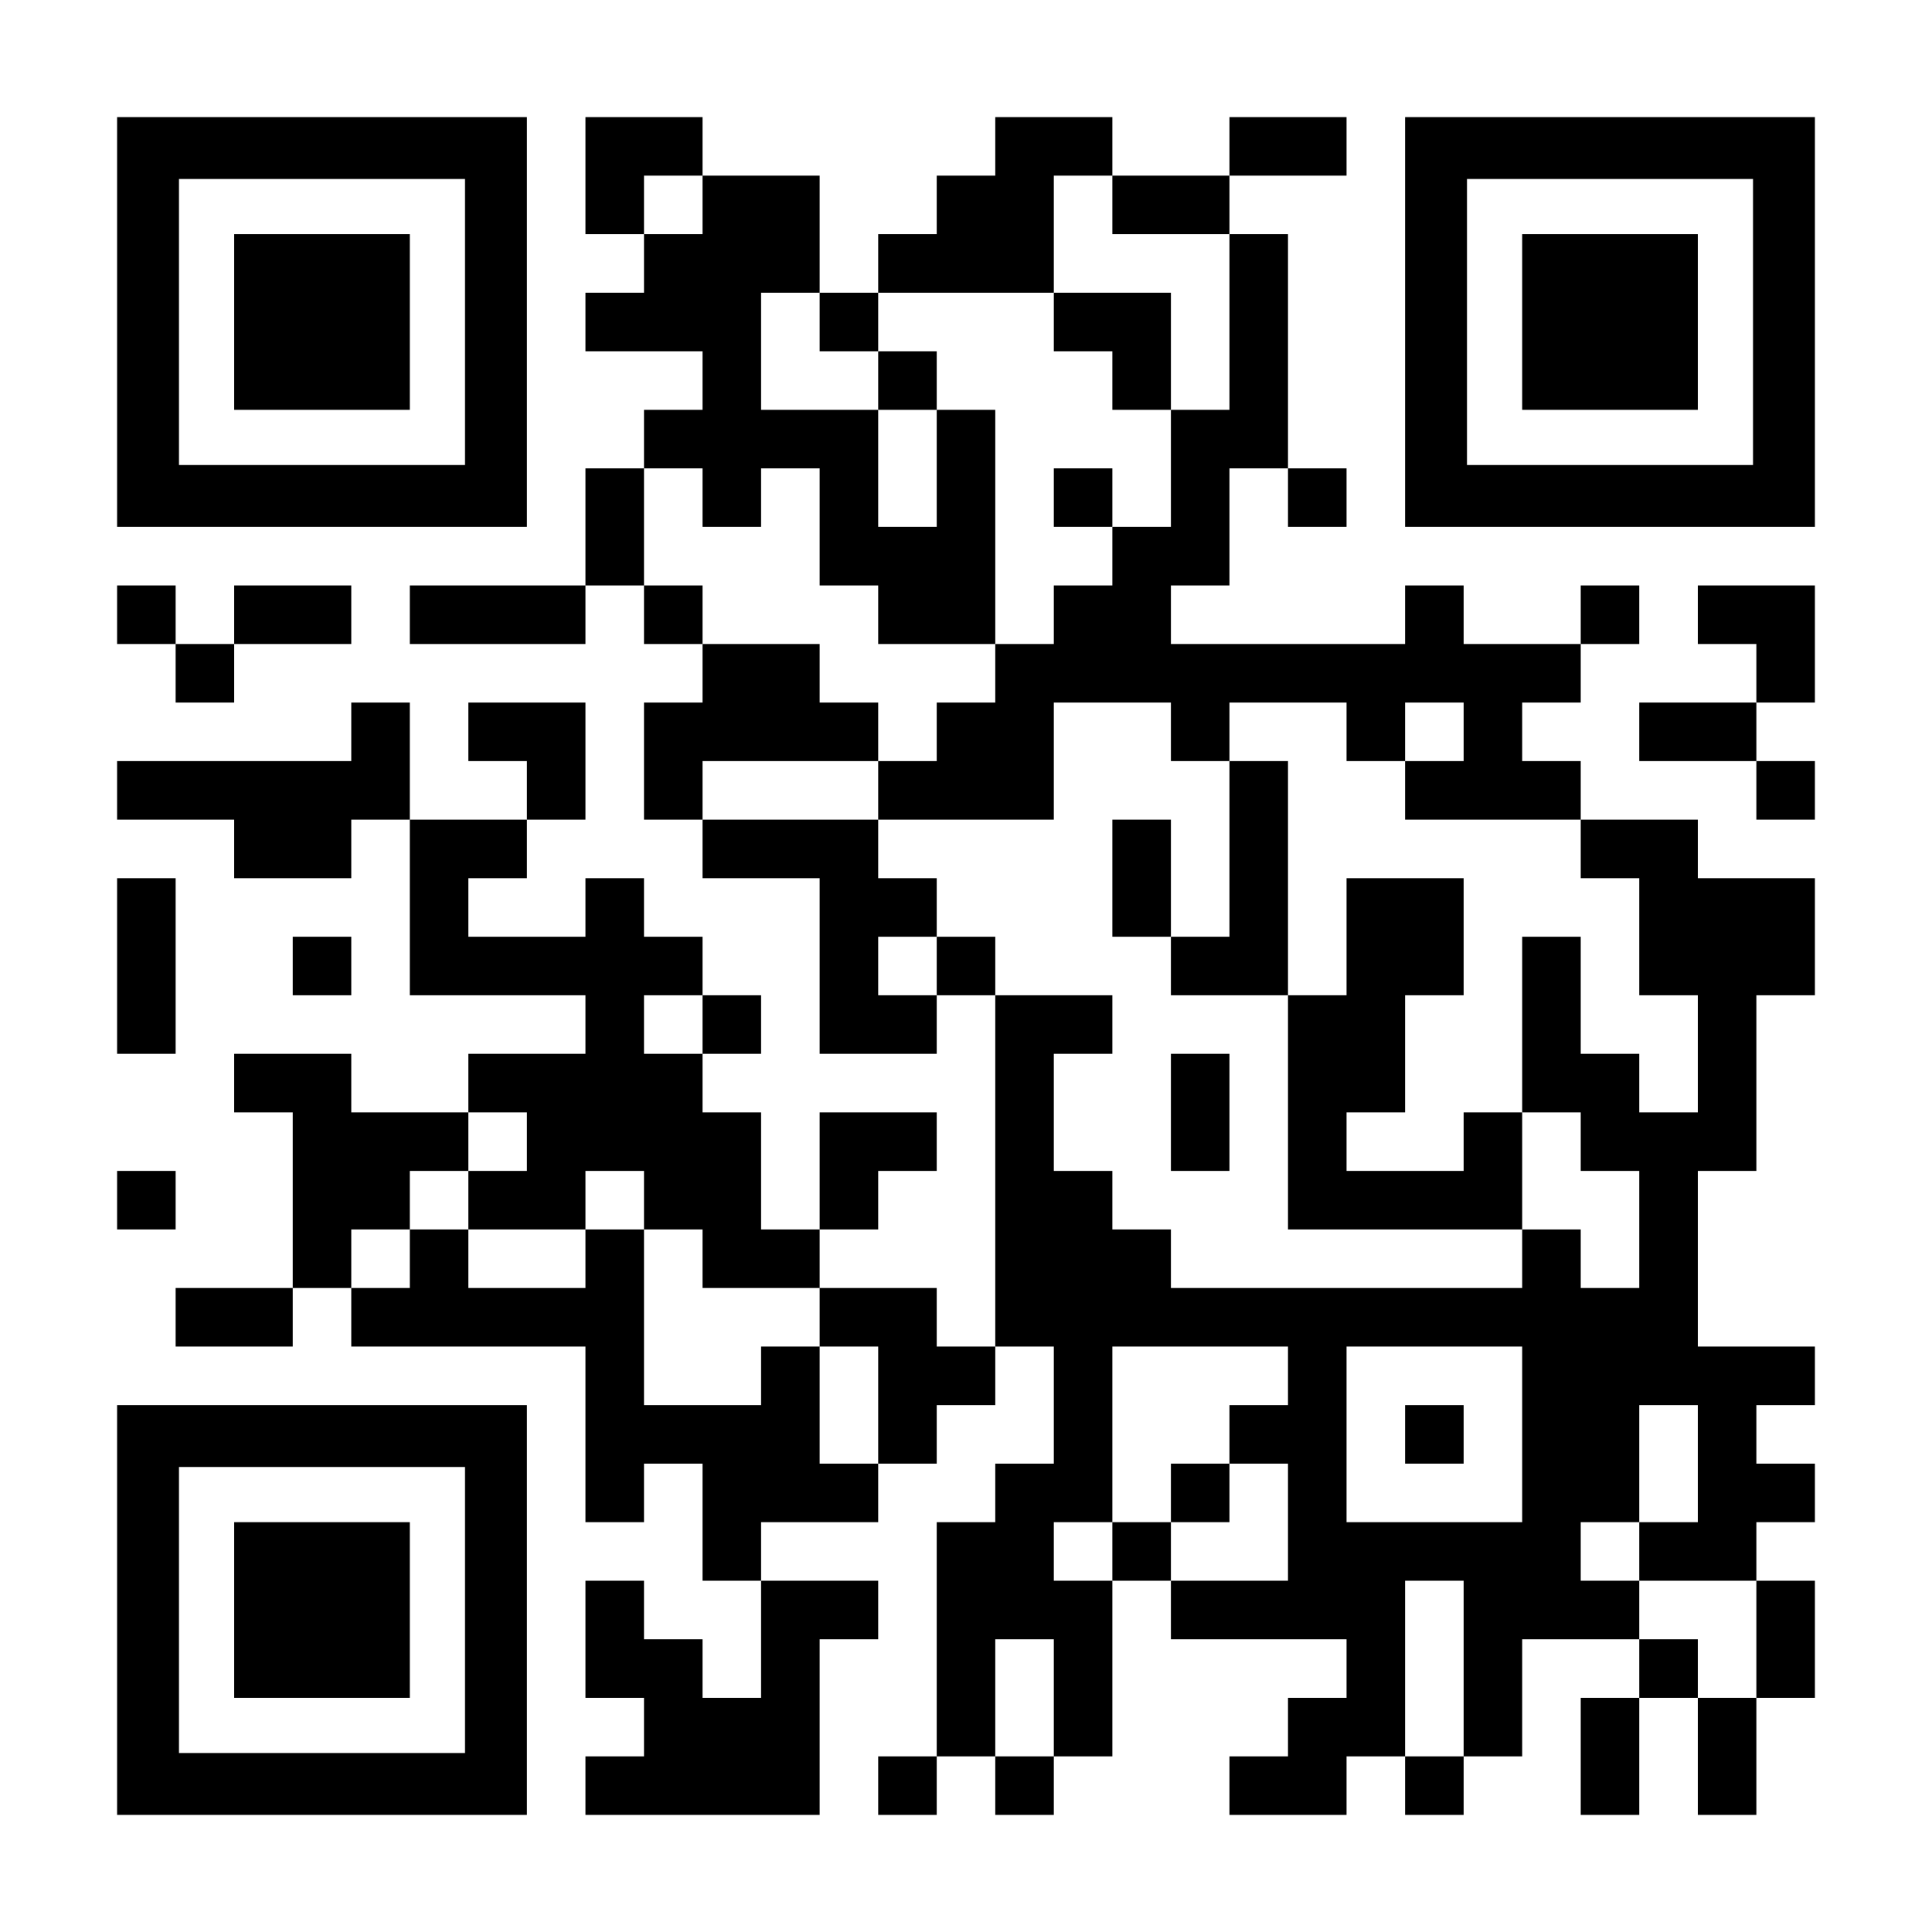
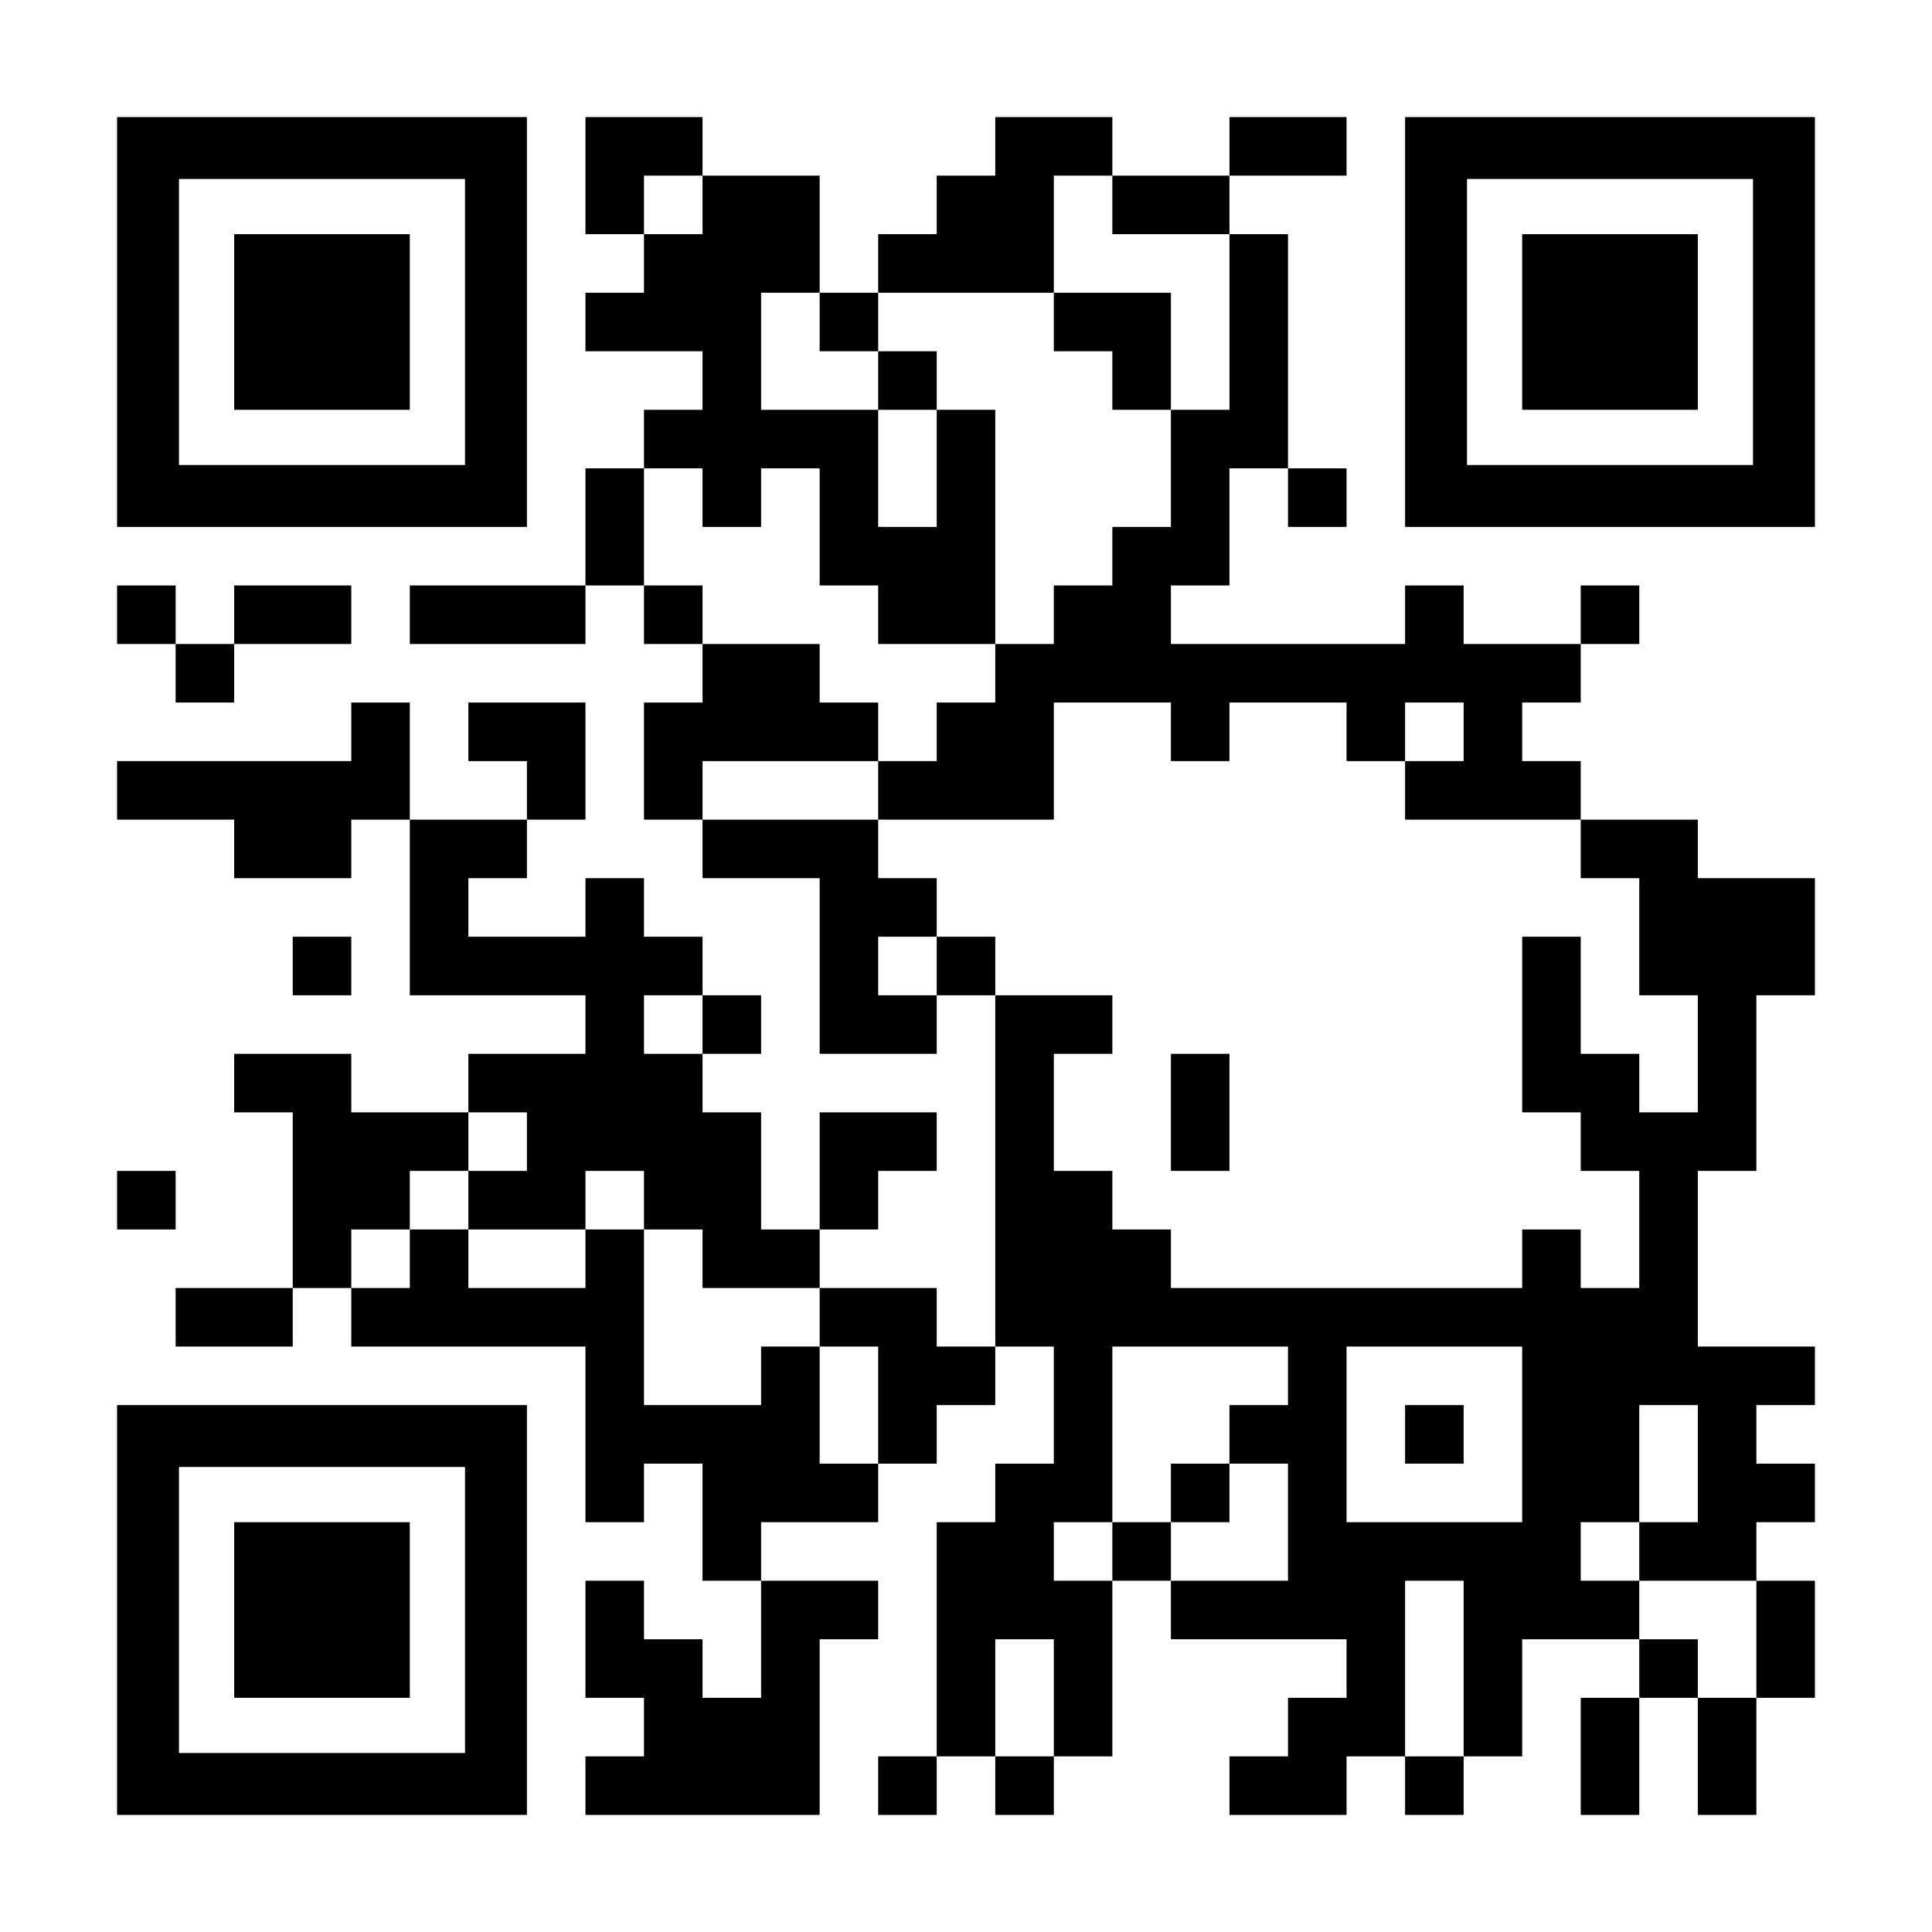
<svg xmlns="http://www.w3.org/2000/svg" version="1.0" width="1155px" height="1155px" viewBox="0 0 1155 1155" preserveAspectRatio="xMidYMid meet">
  <g transform="translate(0,1155) scale(0.1,-0.1)" fill="#000000" stroke="none">
    <path d="M700 9625 l0 -1225 1225 0 1225 0 0 1225 0 1225 -1225 0 -1225 0 0 -1225z m2080 0 l0 -855 -855 0 -855 0 0 855 0 855 855 0 855 0 0 -855z" />
    <path d="M1400 9625 l0 -525 525 0 525 0 0 525 0 525 -525 0 -525 0 0 -525z" />
    <path d="M3500 10500 l0 -350 175 0 175 0 0 -175 0 -175 -175 0 -175 0 0 -175 0 -175 350 0 350 0 0 -175 0 -175 -175 0 -175 0 0 -175 0 -175 -175 0 -175 0 0 -350 0 -350 -525 0 -525 0 0 -175 0 -175 525 0 525 0 0 175 0 175 175 0 175 0 0 -175 0 -175 175 0 175 0 0 -175 0 -175 -175 0 -175 0 0 -350 0 -350 175 0 175 0 0 -175 0 -175 350 0 350 0 0 -525 0 -525 350 0 350 0 0 175 0 175 175 0 175 0 0 -1050 0 -1050 -175 0 -175 0 0 175 0 175 -350 0 -350 0 0 175 0 175 175 0 175 0 0 175 0 175 175 0 175 0 0 175 0 175 -350 0 -350 0 0 -350 0 -350 -175 0 -175 0 0 350 0 350 -175 0 -175 0 0 175 0 175 175 0 175 0 0 175 0 175 -175 0 -175 0 0 175 0 175 -175 0 -175 0 0 175 0 175 -175 0 -175 0 0 -175 0 -175 -350 0 -350 0 0 175 0 175 175 0 175 0 0 175 0 175 175 0 175 0 0 350 0 350 -350 0 -350 0 0 -175 0 -175 175 0 175 0 0 -175 0 -175 -350 0 -350 0 0 350 0 350 -175 0 -175 0 0 -175 0 -175 -700 0 -700 0 0 -175 0 -175 350 0 350 0 0 -175 0 -175 350 0 350 0 0 175 0 175 175 0 175 0 0 -525 0 -525 525 0 525 0 0 -175 0 -175 -350 0 -350 0 0 -175 0 -175 -350 0 -350 0 0 175 0 175 -350 0 -350 0 0 -175 0 -175 175 0 175 0 0 -525 0 -525 -350 0 -350 0 0 -175 0 -175 350 0 350 0 0 175 0 175 175 0 175 0 0 -175 0 -175 700 0 700 0 0 -525 0 -525 175 0 175 0 0 175 0 175 175 0 175 0 0 -350 0 -350 175 0 175 0 0 -350 0 -350 -175 0 -175 0 0 175 0 175 -175 0 -175 0 0 175 0 175 -175 0 -175 0 0 -350 0 -350 175 0 175 0 0 -175 0 -175 -175 0 -175 0 0 -175 0 -175 700 0 700 0 0 525 0 525 175 0 175 0 0 175 0 175 -350 0 -350 0 0 175 0 175 350 0 350 0 0 175 0 175 175 0 175 0 0 175 0 175 175 0 175 0 0 175 0 175 175 0 175 0 0 -350 0 -350 -175 0 -175 0 0 -175 0 -175 -175 0 -175 0 0 -700 0 -700 -175 0 -175 0 0 -175 0 -175 175 0 175 0 0 175 0 175 175 0 175 0 0 -175 0 -175 175 0 175 0 0 175 0 175 175 0 175 0 0 525 0 525 175 0 175 0 0 -175 0 -175 525 0 525 0 0 -175 0 -175 -175 0 -175 0 0 -175 0 -175 -175 0 -175 0 0 -175 0 -175 350 0 350 0 0 175 0 175 175 0 175 0 0 -175 0 -175 175 0 175 0 0 175 0 175 175 0 175 0 0 350 0 350 350 0 350 0 0 -175 0 -175 -175 0 -175 0 0 -350 0 -350 175 0 175 0 0 350 0 350 175 0 175 0 0 -350 0 -350 175 0 175 0 0 350 0 350 175 0 175 0 0 350 0 350 -175 0 -175 0 0 175 0 175 175 0 175 0 0 175 0 175 -175 0 -175 0 0 175 0 175 175 0 175 0 0 175 0 175 -350 0 -350 0 0 525 0 525 175 0 175 0 0 525 0 525 175 0 175 0 0 350 0 350 -350 0 -350 0 0 175 0 175 -350 0 -350 0 0 175 0 175 -175 0 -175 0 0 175 0 175 175 0 175 0 0 175 0 175 175 0 175 0 0 175 0 175 -175 0 -175 0 0 -175 0 -175 -350 0 -350 0 0 175 0 175 -175 0 -175 0 0 -175 0 -175 -700 0 -700 0 0 175 0 175 175 0 175 0 0 350 0 350 175 0 175 0 0 -175 0 -175 175 0 175 0 0 175 0 175 -175 0 -175 0 0 700 0 700 -175 0 -175 0 0 175 0 175 350 0 350 0 0 175 0 175 -350 0 -350 0 0 -175 0 -175 -350 0 -350 0 0 175 0 175 -350 0 -350 0 0 -175 0 -175 -175 0 -175 0 0 -175 0 -175 -175 0 -175 0 0 -175 0 -175 -175 0 -175 0 0 350 0 350 -350 0 -350 0 0 175 0 175 -350 0 -350 0 0 -350z m700 -175 l0 -175 -175 0 -175 0 0 175 0 175 175 0 175 0 0 -175z m2450 0 l0 -175 350 0 350 0 0 -525 0 -525 -175 0 -175 0 0 -350 0 -350 -175 0 -175 0 0 -175 0 -175 -175 0 -175 0 0 -175 0 -175 -175 0 -175 0 0 -175 0 -175 -175 0 -175 0 0 -175 0 -175 -175 0 -175 0 0 -175 0 -175 525 0 525 0 0 350 0 350 350 0 350 0 0 -175 0 -175 175 0 175 0 0 175 0 175 350 0 350 0 0 -175 0 -175 175 0 175 0 0 175 0 175 175 0 175 0 0 -175 0 -175 -175 0 -175 0 0 -175 0 -175 525 0 525 0 0 -175 0 -175 175 0 175 0 0 -350 0 -350 175 0 175 0 0 -350 0 -350 -175 0 -175 0 0 175 0 175 -175 0 -175 0 0 350 0 350 -175 0 -175 0 0 -525 0 -525 175 0 175 0 0 -175 0 -175 175 0 175 0 0 -350 0 -350 -175 0 -175 0 0 175 0 175 -175 0 -175 0 0 -175 0 -175 -1050 0 -1050 0 0 175 0 175 -175 0 -175 0 0 175 0 175 -175 0 -175 0 0 350 0 350 175 0 175 0 0 175 0 175 -350 0 -350 0 0 175 0 175 -175 0 -175 0 0 -175 0 -175 -175 0 -175 0 0 175 0 175 175 0 175 0 0 175 0 175 -175 0 -175 0 0 175 0 175 -525 0 -525 0 0 175 0 175 525 0 525 0 0 175 0 175 -175 0 -175 0 0 175 0 175 -350 0 -350 0 0 175 0 175 -175 0 -175 0 0 350 0 350 175 0 175 0 0 -175 0 -175 175 0 175 0 0 175 0 175 175 0 175 0 0 -350 0 -350 175 0 175 0 0 -175 0 -175 350 0 350 0 0 700 0 700 -175 0 -175 0 0 -350 0 -350 -175 0 -175 0 0 350 0 350 -350 0 -350 0 0 350 0 350 175 0 175 0 0 -175 0 -175 175 0 175 0 0 175 0 175 525 0 525 0 0 350 0 350 175 0 175 0 0 -175z m-2450 -4900 l0 -175 -175 0 -175 0 0 175 0 175 175 0 175 0 0 -175z m-1050 -700 l0 -175 -175 0 -175 0 0 -175 0 -175 350 0 350 0 0 175 0 175 175 0 175 0 0 -175 0 -175 175 0 175 0 0 -175 0 -175 350 0 350 0 0 -175 0 -175 175 0 175 0 0 -350 0 -350 -175 0 -175 0 0 350 0 350 -175 0 -175 0 0 -175 0 -175 -350 0 -350 0 0 525 0 525 -175 0 -175 0 0 -175 0 -175 -350 0 -350 0 0 175 0 175 -175 0 -175 0 0 -175 0 -175 -175 0 -175 0 0 175 0 175 175 0 175 0 0 175 0 175 175 0 175 0 0 175 0 175 175 0 175 0 0 -175z m4550 -1400 l0 -175 -175 0 -175 0 0 -175 0 -175 175 0 175 0 0 -350 0 -350 -350 0 -350 0 0 175 0 175 -175 0 -175 0 0 -175 0 -175 -175 0 -175 0 0 175 0 175 175 0 175 0 0 525 0 525 525 0 525 0 0 -175z m1400 -350 l0 -525 -525 0 -525 0 0 525 0 525 525 0 525 0 0 -525z m1050 -175 l0 -350 -175 0 -175 0 0 -175 0 -175 350 0 350 0 0 -350 0 -350 -175 0 -175 0 0 175 0 175 -175 0 -175 0 0 175 0 175 -175 0 -175 0 0 175 0 175 175 0 175 0 0 350 0 350 175 0 175 0 0 -350z m-1400 -1225 l0 -525 -175 0 -175 0 0 525 0 525 175 0 175 0 0 -525z m-2450 -175 l0 -350 -175 0 -175 0 0 350 0 350 175 0 175 0 0 -350z" />
    <path d="M6300 9625 l0 -175 175 0 175 0 0 -175 0 -175 175 0 175 0 0 350 0 350 -350 0 -350 0 0 -175z" />
    <path d="M5250 9275 l0 -175 175 0 175 0 0 175 0 175 -175 0 -175 0 0 -175z" />
-     <path d="M6300 8575 l0 -175 175 0 175 0 0 175 0 175 -175 0 -175 0 0 -175z" />
-     <path d="M7350 6475 l0 -525 -175 0 -175 0 0 350 0 350 -175 0 -175 0 0 -350 0 -350 175 0 175 0 0 -175 0 -175 350 0 350 0 0 -700 0 -700 700 0 700 0 0 350 0 350 -175 0 -175 0 0 -175 0 -175 -350 0 -350 0 0 175 0 175 175 0 175 0 0 350 0 350 175 0 175 0 0 350 0 350 -350 0 -350 0 0 -350 0 -350 -175 0 -175 0 0 700 0 700 -175 0 -175 0 0 -525z" />
    <path d="M7000 4900 l0 -350 175 0 175 0 0 350 0 350 -175 0 -175 0 0 -350z" />
    <path d="M7000 2625 l0 -175 175 0 175 0 0 175 0 175 -175 0 -175 0 0 -175z" />
    <path d="M8400 2975 l0 -175 175 0 175 0 0 175 0 175 -175 0 -175 0 0 -175z" />
    <path d="M8400 9625 l0 -1225 1225 0 1225 0 0 1225 0 1225 -1225 0 -1225 0 0 -1225z m2080 0 l0 -855 -855 0 -855 0 0 855 0 855 855 0 855 0 0 -855z" />
    <path d="M9100 9625 l0 -525 525 0 525 0 0 525 0 525 -525 0 -525 0 0 -525z" />
    <path d="M700 7875 l0 -175 175 0 175 0 0 -175 0 -175 175 0 175 0 0 175 0 175 350 0 350 0 0 175 0 175 -350 0 -350 0 0 -175 0 -175 -175 0 -175 0 0 175 0 175 -175 0 -175 0 0 -175z" />
-     <path d="M10150 7875 l0 -175 175 0 175 0 0 -175 0 -175 -350 0 -350 0 0 -175 0 -175 350 0 350 0 0 -175 0 -175 175 0 175 0 0 175 0 175 -175 0 -175 0 0 175 0 175 175 0 175 0 0 350 0 350 -350 0 -350 0 0 -175z" />
-     <path d="M700 5775 l0 -525 175 0 175 0 0 525 0 525 -175 0 -175 0 0 -525z" />
    <path d="M1750 5775 l0 -175 175 0 175 0 0 175 0 175 -175 0 -175 0 0 -175z" />
    <path d="M700 4375 l0 -175 175 0 175 0 0 175 0 175 -175 0 -175 0 0 -175z" />
    <path d="M700 1925 l0 -1225 1225 0 1225 0 0 1225 0 1225 -1225 0 -1225 0 0 -1225z m2080 0 l0 -855 -855 0 -855 0 0 855 0 855 855 0 855 0 0 -855z" />
    <path d="M1400 1925 l0 -525 525 0 525 0 0 525 0 525 -525 0 -525 0 0 -525z" />
  </g>
</svg>